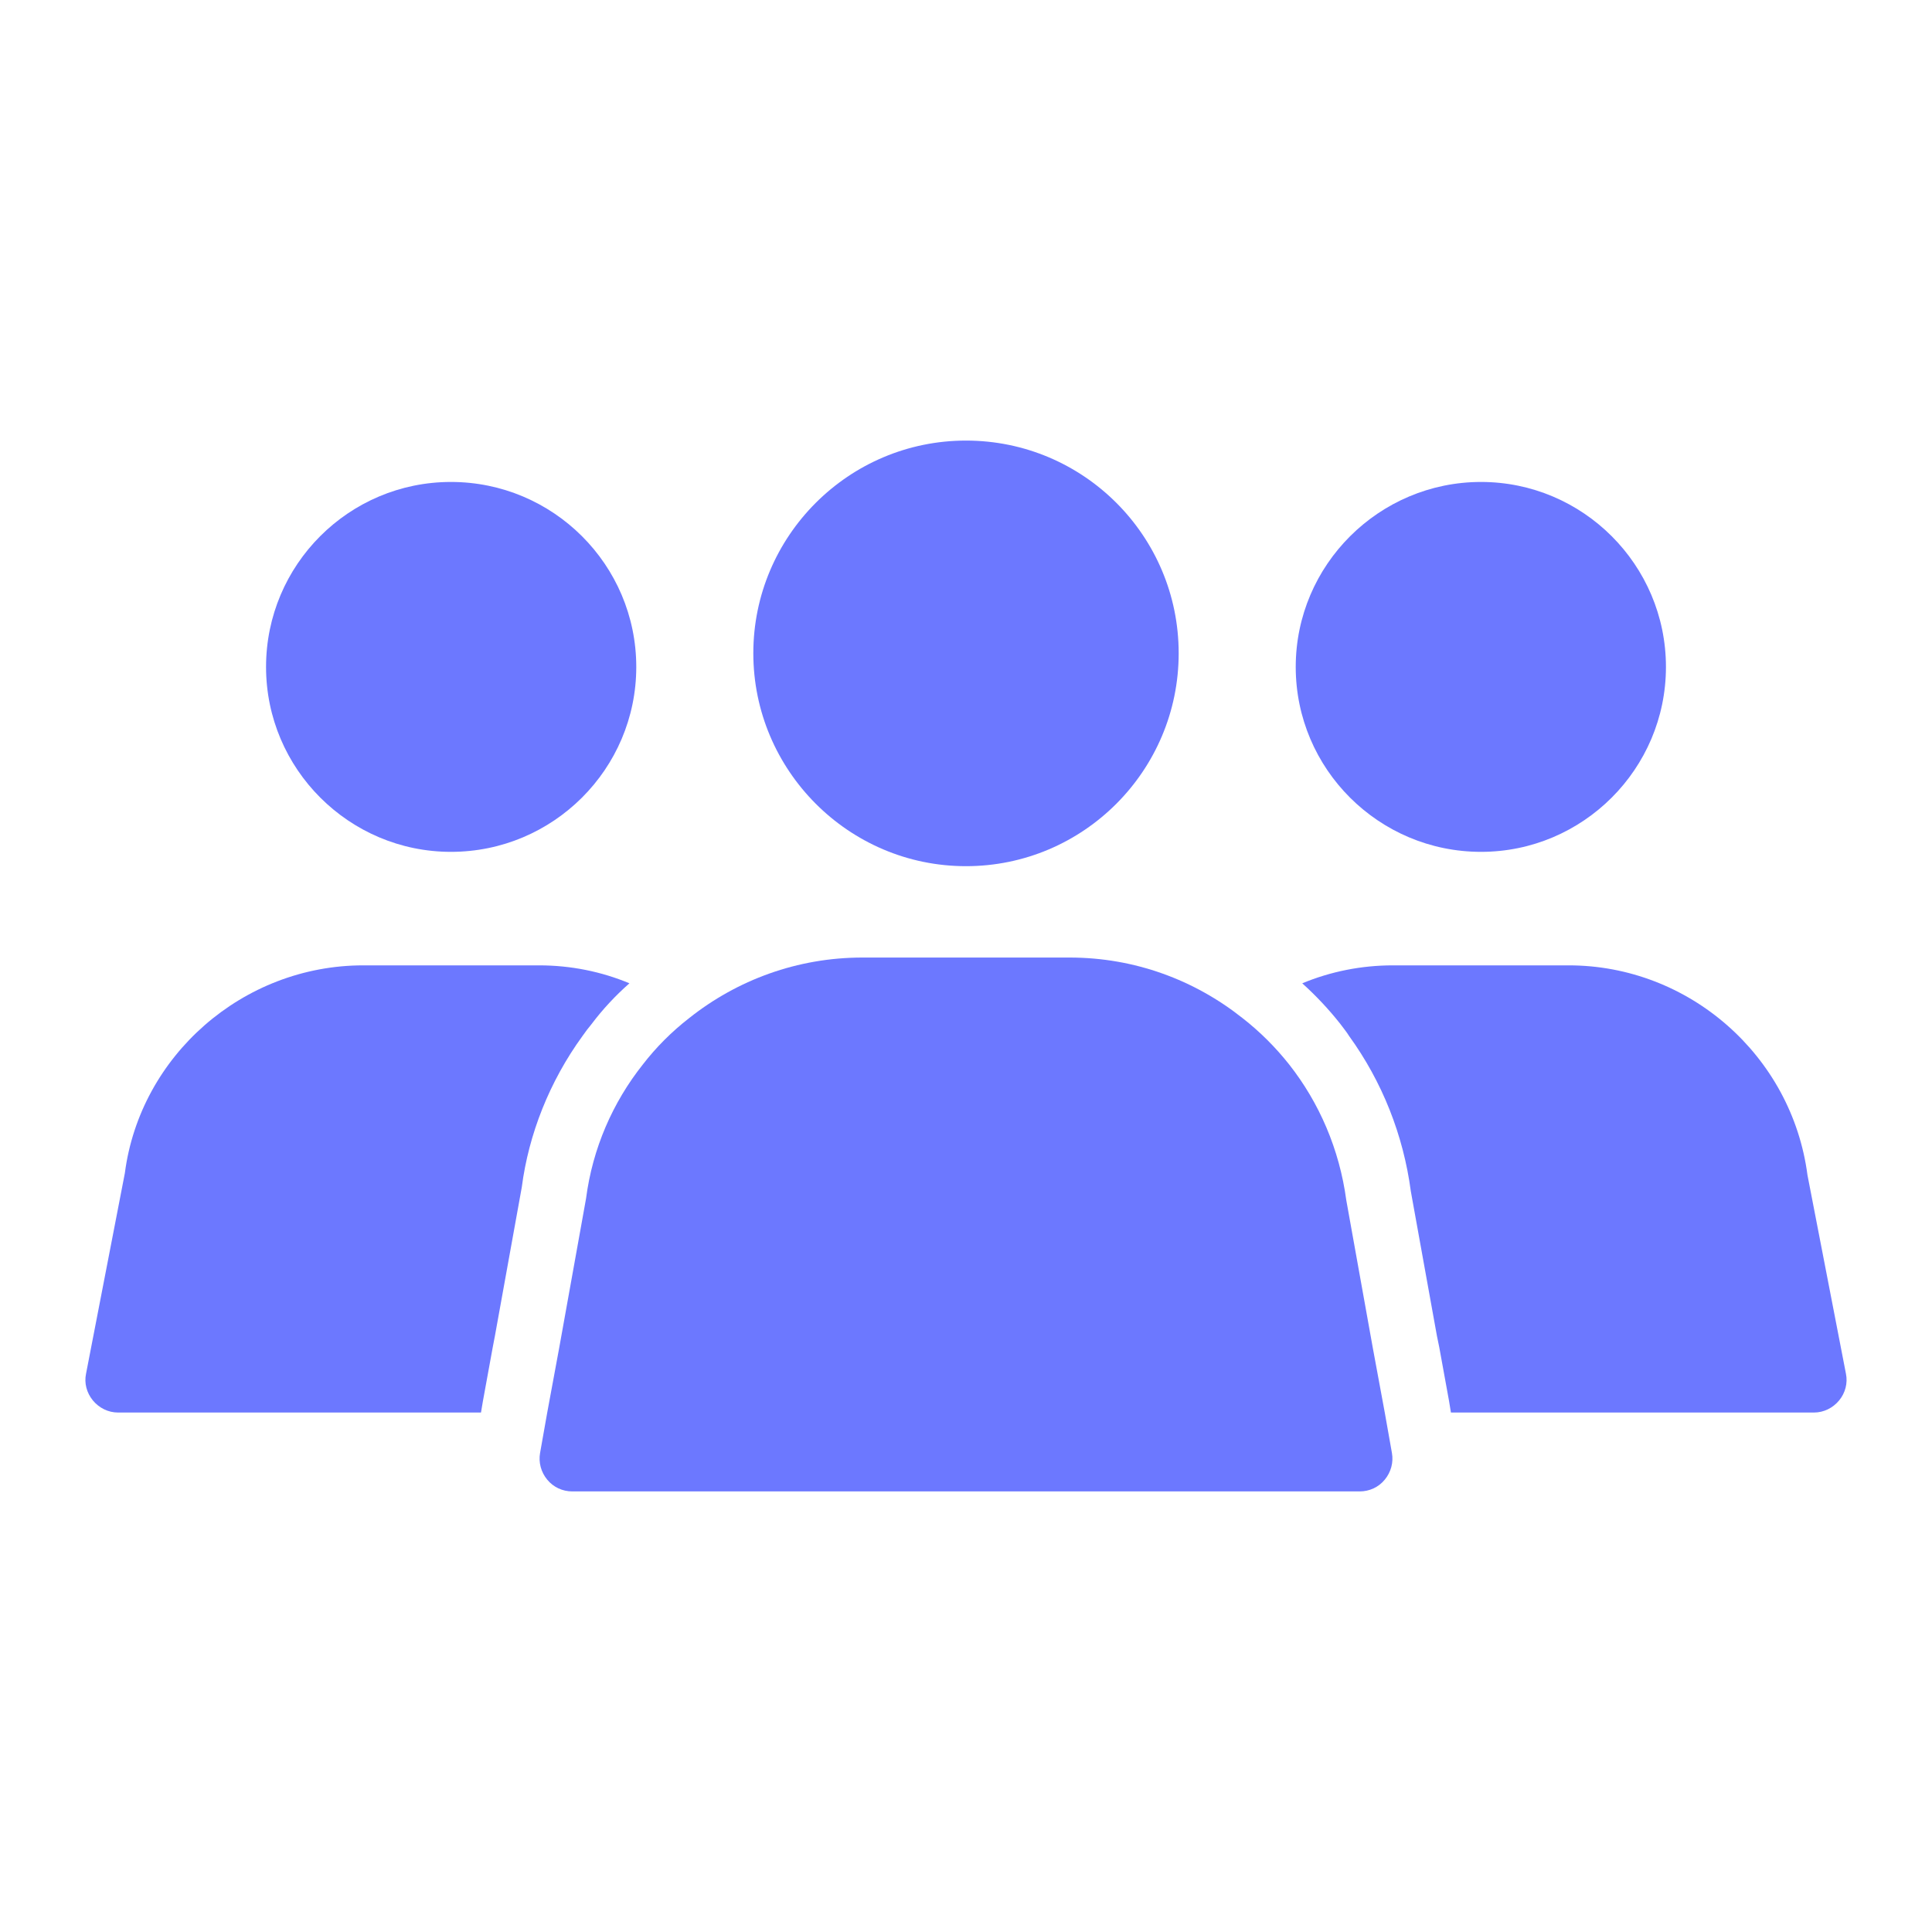
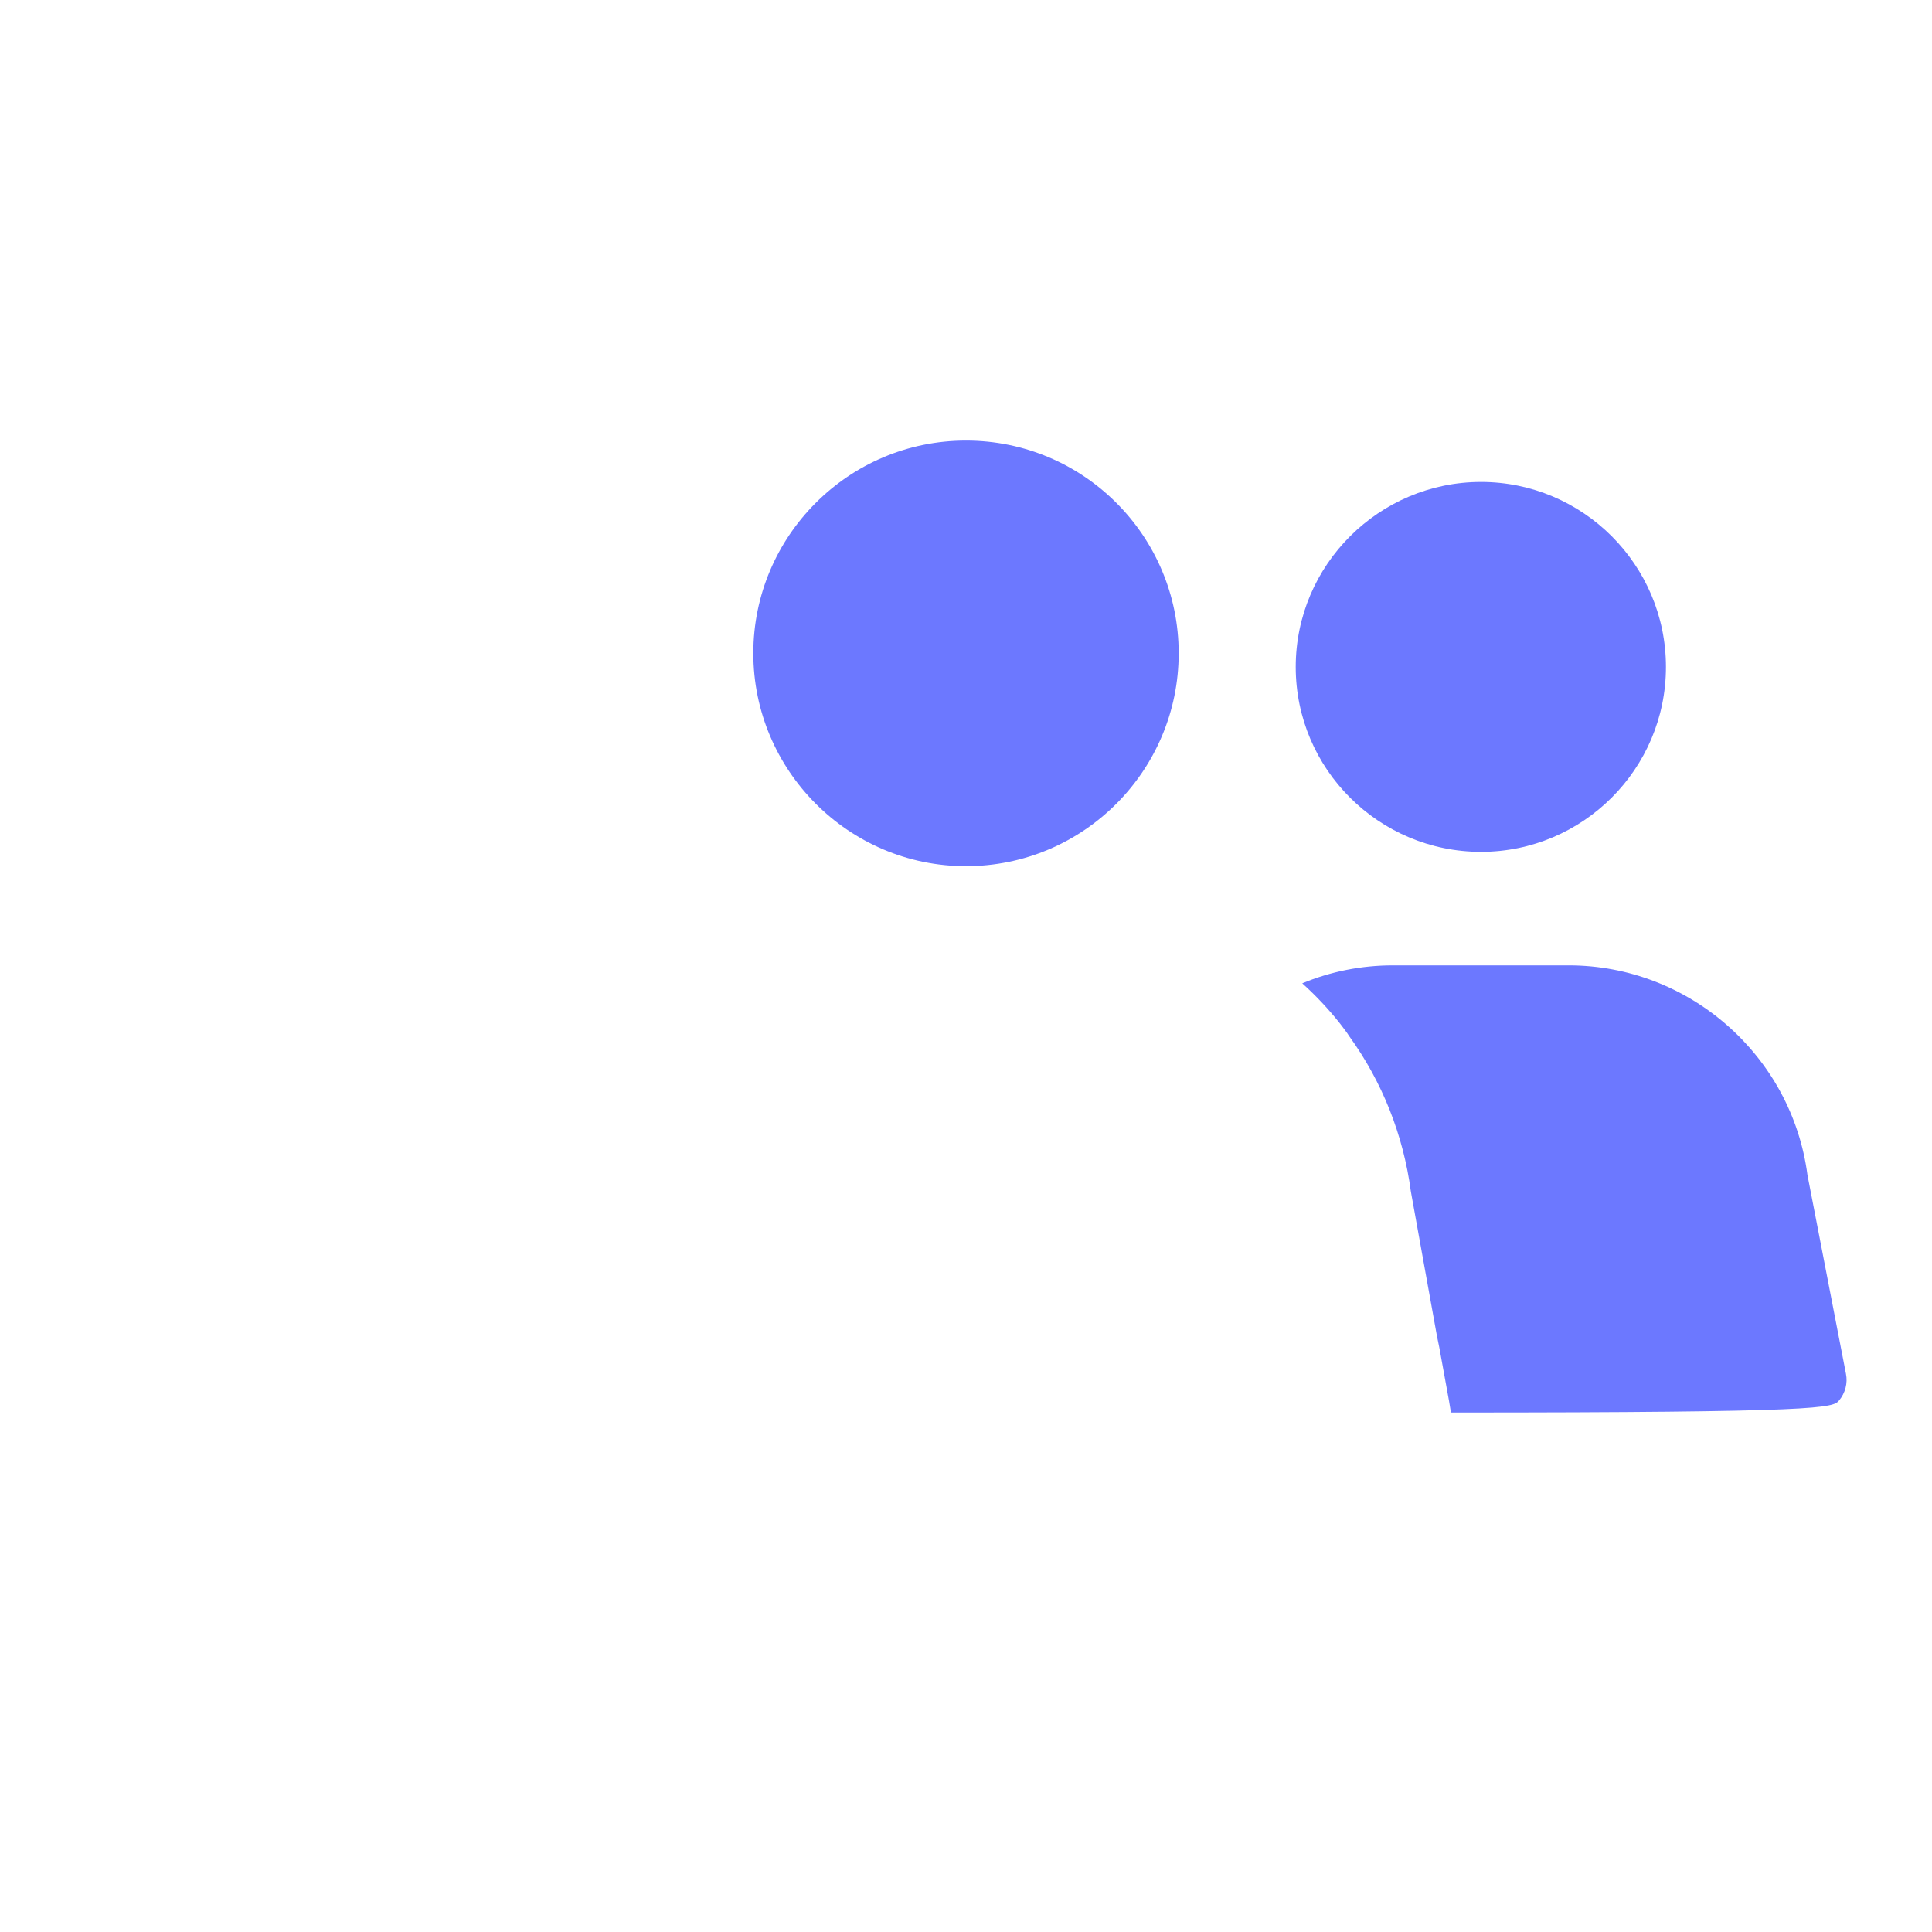
<svg xmlns="http://www.w3.org/2000/svg" width="24" height="24" viewBox="0 0 24 24" fill="none">
  <path d="M12 10.76C13.459 10.76 14.642 9.573 14.642 8.115C14.642 6.656 13.459 5.473 12 5.473C10.541 5.473 9.358 6.66 9.358 8.115C9.358 9.569 10.541 10.76 12 10.76Z" fill="#6C78FF" />
-   <path d="M17.052 16.736L16.724 14.909C16.639 14.277 16.388 13.698 16.015 13.224C15.845 13.009 15.65 12.815 15.436 12.648C14.84 12.174 14.095 11.895 13.288 11.895H10.712C9.905 11.895 9.156 12.174 8.56 12.648C8.345 12.815 8.151 13.009 7.985 13.224C7.612 13.694 7.361 14.265 7.28 14.889L6.948 16.736L6.798 17.547L6.709 18.049C6.688 18.167 6.721 18.288 6.798 18.381C6.875 18.475 6.988 18.527 7.11 18.527H16.89C17.012 18.527 17.125 18.475 17.202 18.381C17.279 18.288 17.312 18.167 17.291 18.049L17.202 17.547L17.052 16.736Z" fill="#6C78FF" />
-   <path d="M5.602 10.582C6.871 10.582 7.904 9.553 7.904 8.285C7.904 7.016 6.871 5.987 5.602 5.987C4.334 5.987 3.305 7.016 3.305 8.285C3.305 9.553 4.338 10.582 5.602 10.582Z" fill="#6C78FF" />
-   <path d="M7.349 12.721C7.486 12.539 7.644 12.369 7.819 12.215C7.47 12.069 7.089 11.992 6.696 11.992H4.512C3.017 11.992 1.741 13.114 1.551 14.573L1.069 17.064C1.044 17.182 1.077 17.303 1.154 17.397C1.231 17.49 1.344 17.547 1.466 17.547H5.975L5.999 17.405L6.121 16.736L6.149 16.59L6.482 14.747C6.567 14.091 6.826 13.434 7.235 12.871C7.272 12.818 7.308 12.77 7.349 12.721Z" fill="#6C78FF" />
  <path d="M18.398 10.582C19.662 10.582 20.695 9.553 20.695 8.285C20.695 7.016 19.662 5.987 18.398 5.987C17.133 5.987 16.096 7.016 16.096 8.285C16.096 9.553 17.129 10.582 18.398 10.582Z" fill="#6C78FF" />
-   <path d="M22.453 14.597C22.259 13.114 20.982 11.992 19.487 11.992H17.303C16.91 11.992 16.529 12.069 16.177 12.215C16.343 12.365 16.505 12.535 16.651 12.721C16.687 12.77 16.728 12.819 16.76 12.871C17.17 13.438 17.433 14.099 17.526 14.8L17.85 16.595L17.879 16.736L18 17.401L18.024 17.547H22.534C22.656 17.547 22.769 17.49 22.846 17.397C22.923 17.304 22.955 17.182 22.931 17.065L22.453 14.597Z" fill="#6C78FF" />
+   <path d="M22.453 14.597C22.259 13.114 20.982 11.992 19.487 11.992H17.303C16.91 11.992 16.529 12.069 16.177 12.215C16.343 12.365 16.505 12.535 16.651 12.721C16.687 12.77 16.728 12.819 16.76 12.871C17.17 13.438 17.433 14.099 17.526 14.8L17.85 16.595L17.879 16.736L18 17.401L18.024 17.547C22.656 17.547 22.769 17.49 22.846 17.397C22.923 17.304 22.955 17.182 22.931 17.065L22.453 14.597Z" fill="#6C78FF" />
</svg>